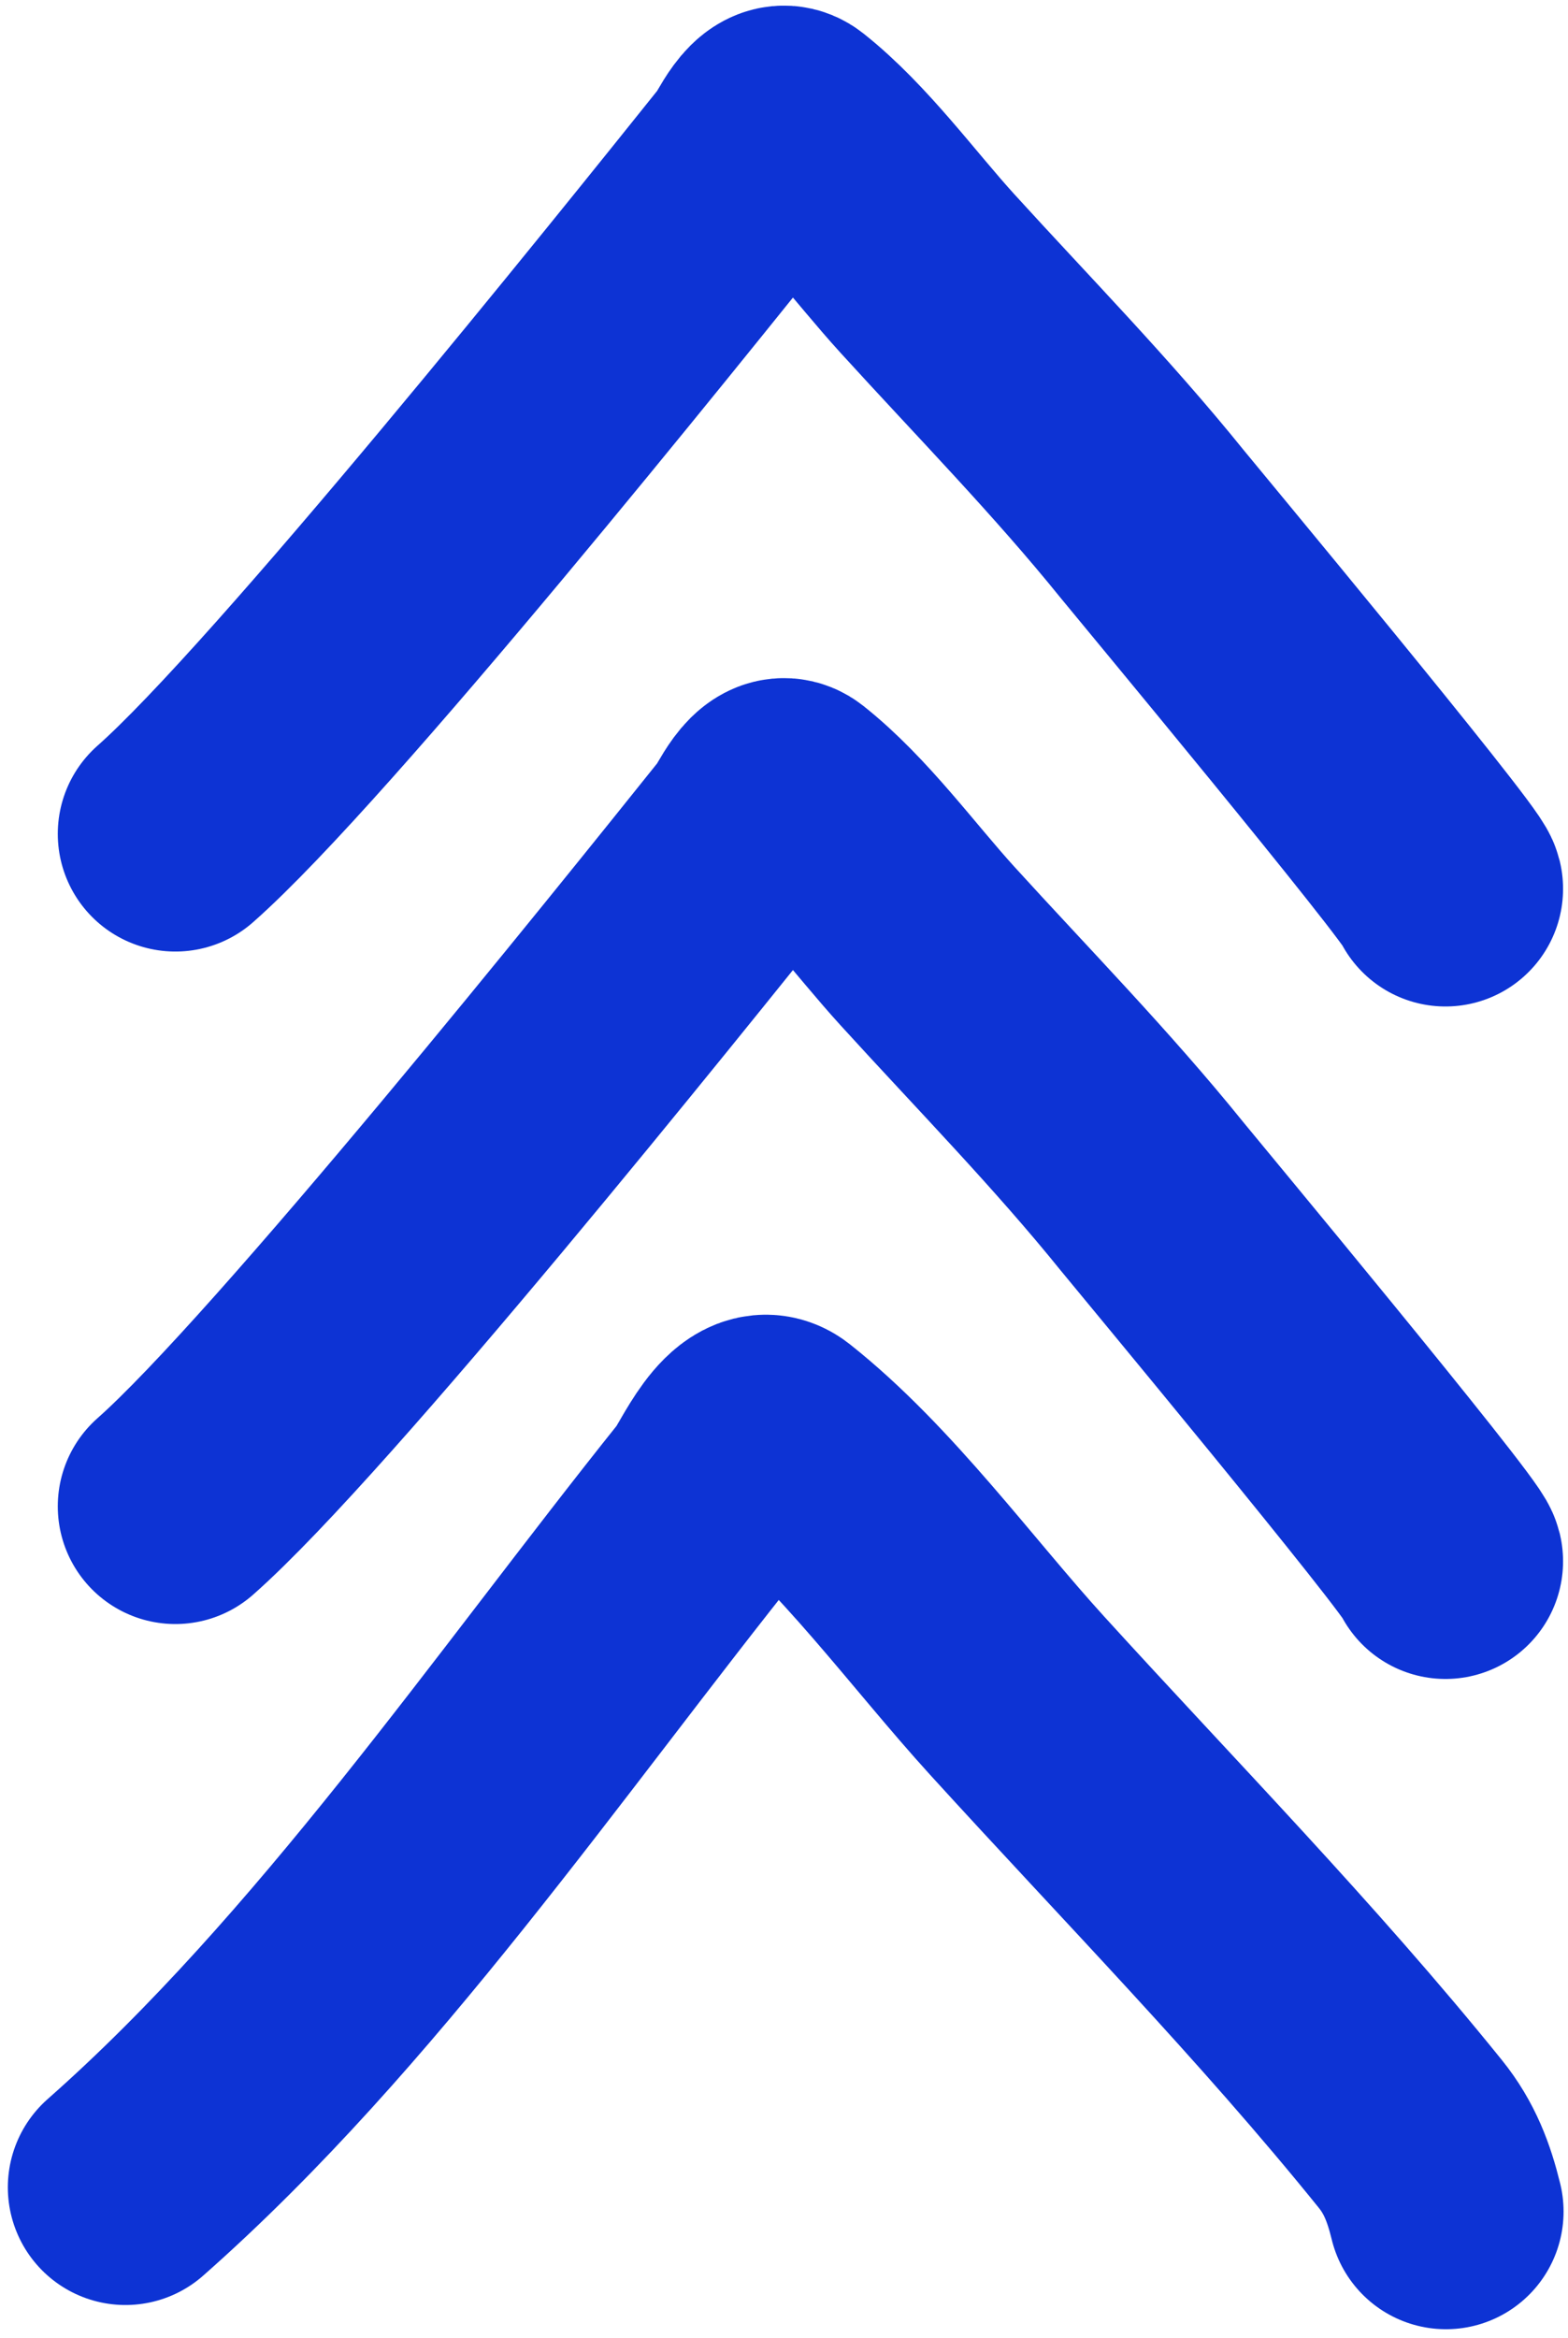
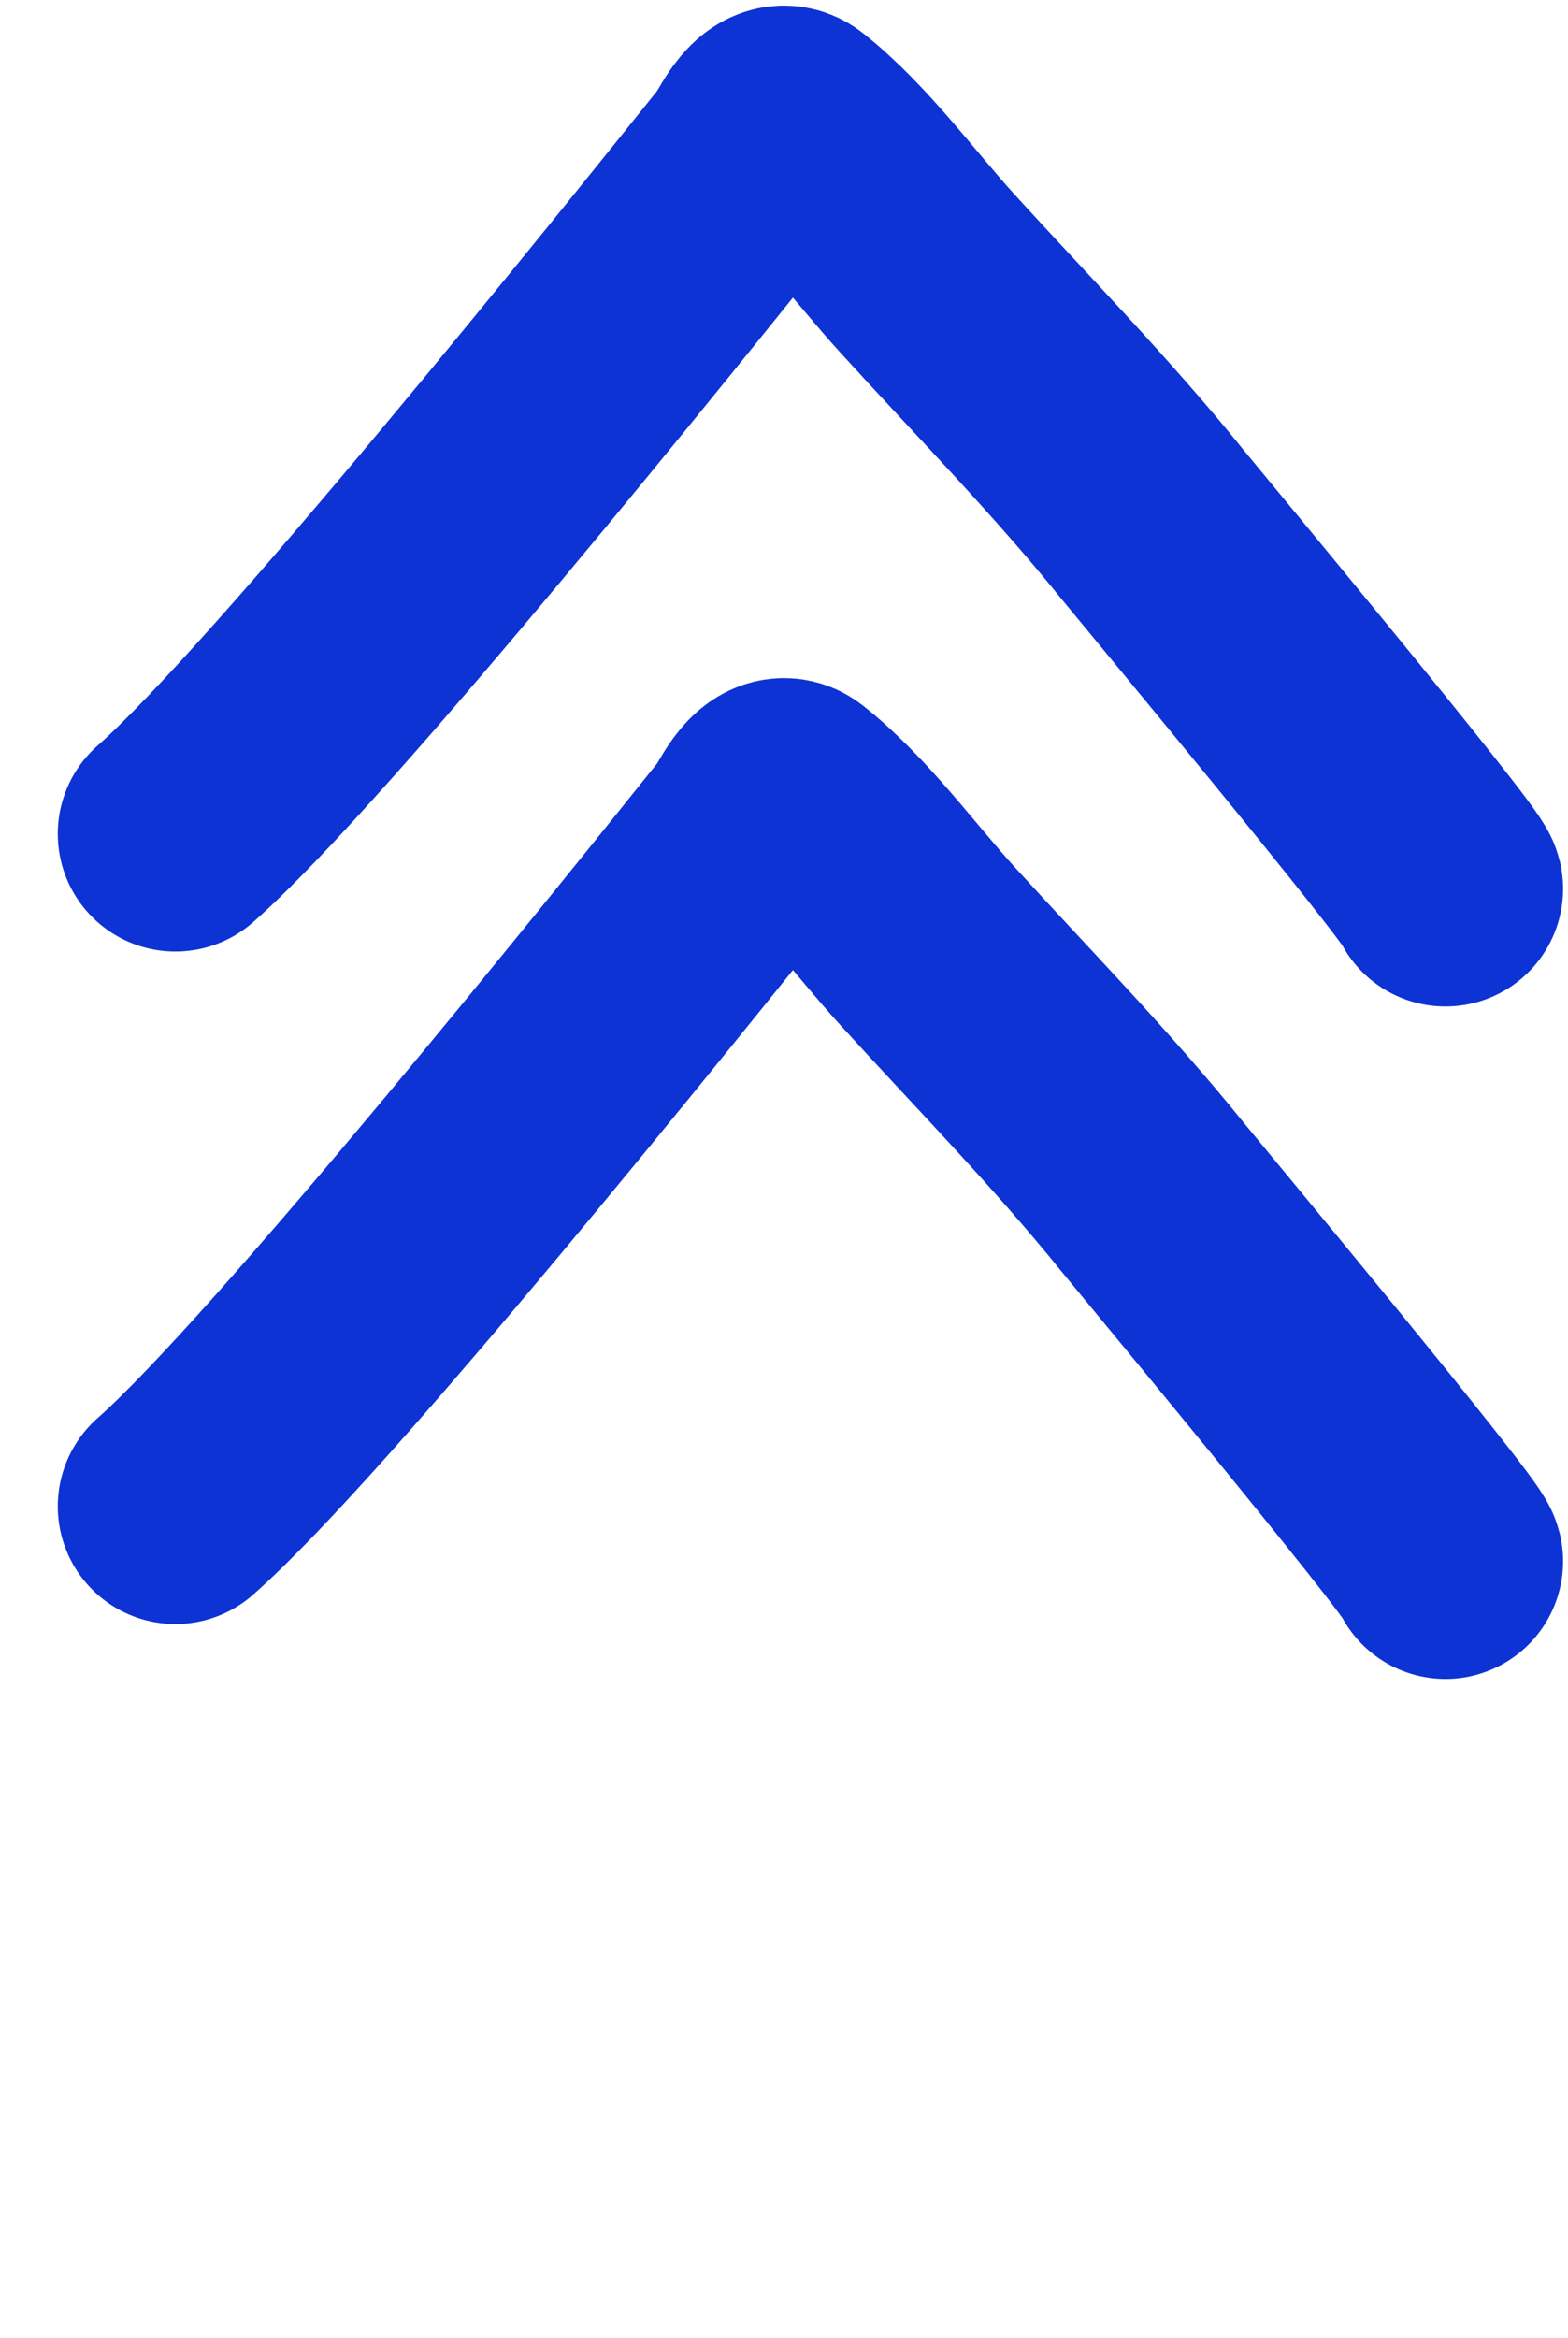
<svg xmlns="http://www.w3.org/2000/svg" width="100" height="149" viewBox="0 0 100 149" fill="none">
-   <path d="M8 139.398C22.072 126.993 33.654 109.943 45.379 95.305C46.1 94.403 47.827 90.189 49.553 91.556C55.194 96.022 60.101 102.83 64.862 108.057C73.258 117.275 82.104 126.284 89.944 135.994C91.18 137.525 91.772 139.124 92.217 140.941" stroke="#0D33D4" stroke-width="15" stroke-linecap="round" />
  <path d="M11.185 96C19.219 88.917 41.331 61.368 48.026 53.011C48.438 52.496 49.423 50.09 50.409 50.87C53.63 53.42 56.431 57.307 59.149 60.291C63.943 65.554 68.993 70.698 73.47 76.242C74.175 77.115 91.931 98.463 92.185 99.5" stroke="#0D33D4" stroke-width="15" stroke-linecap="round" />
  <path d="M11.185 53.142C19.219 46.06 41.331 18.511 48.026 10.153C48.438 9.639 49.423 7.232 50.409 8.013C53.63 10.563 56.431 14.45 59.149 17.434C63.943 22.697 68.993 27.84 73.47 33.384C74.175 34.258 91.931 55.605 92.185 56.643" stroke="#0D33D4" stroke-width="15" stroke-linecap="round" />
</svg>